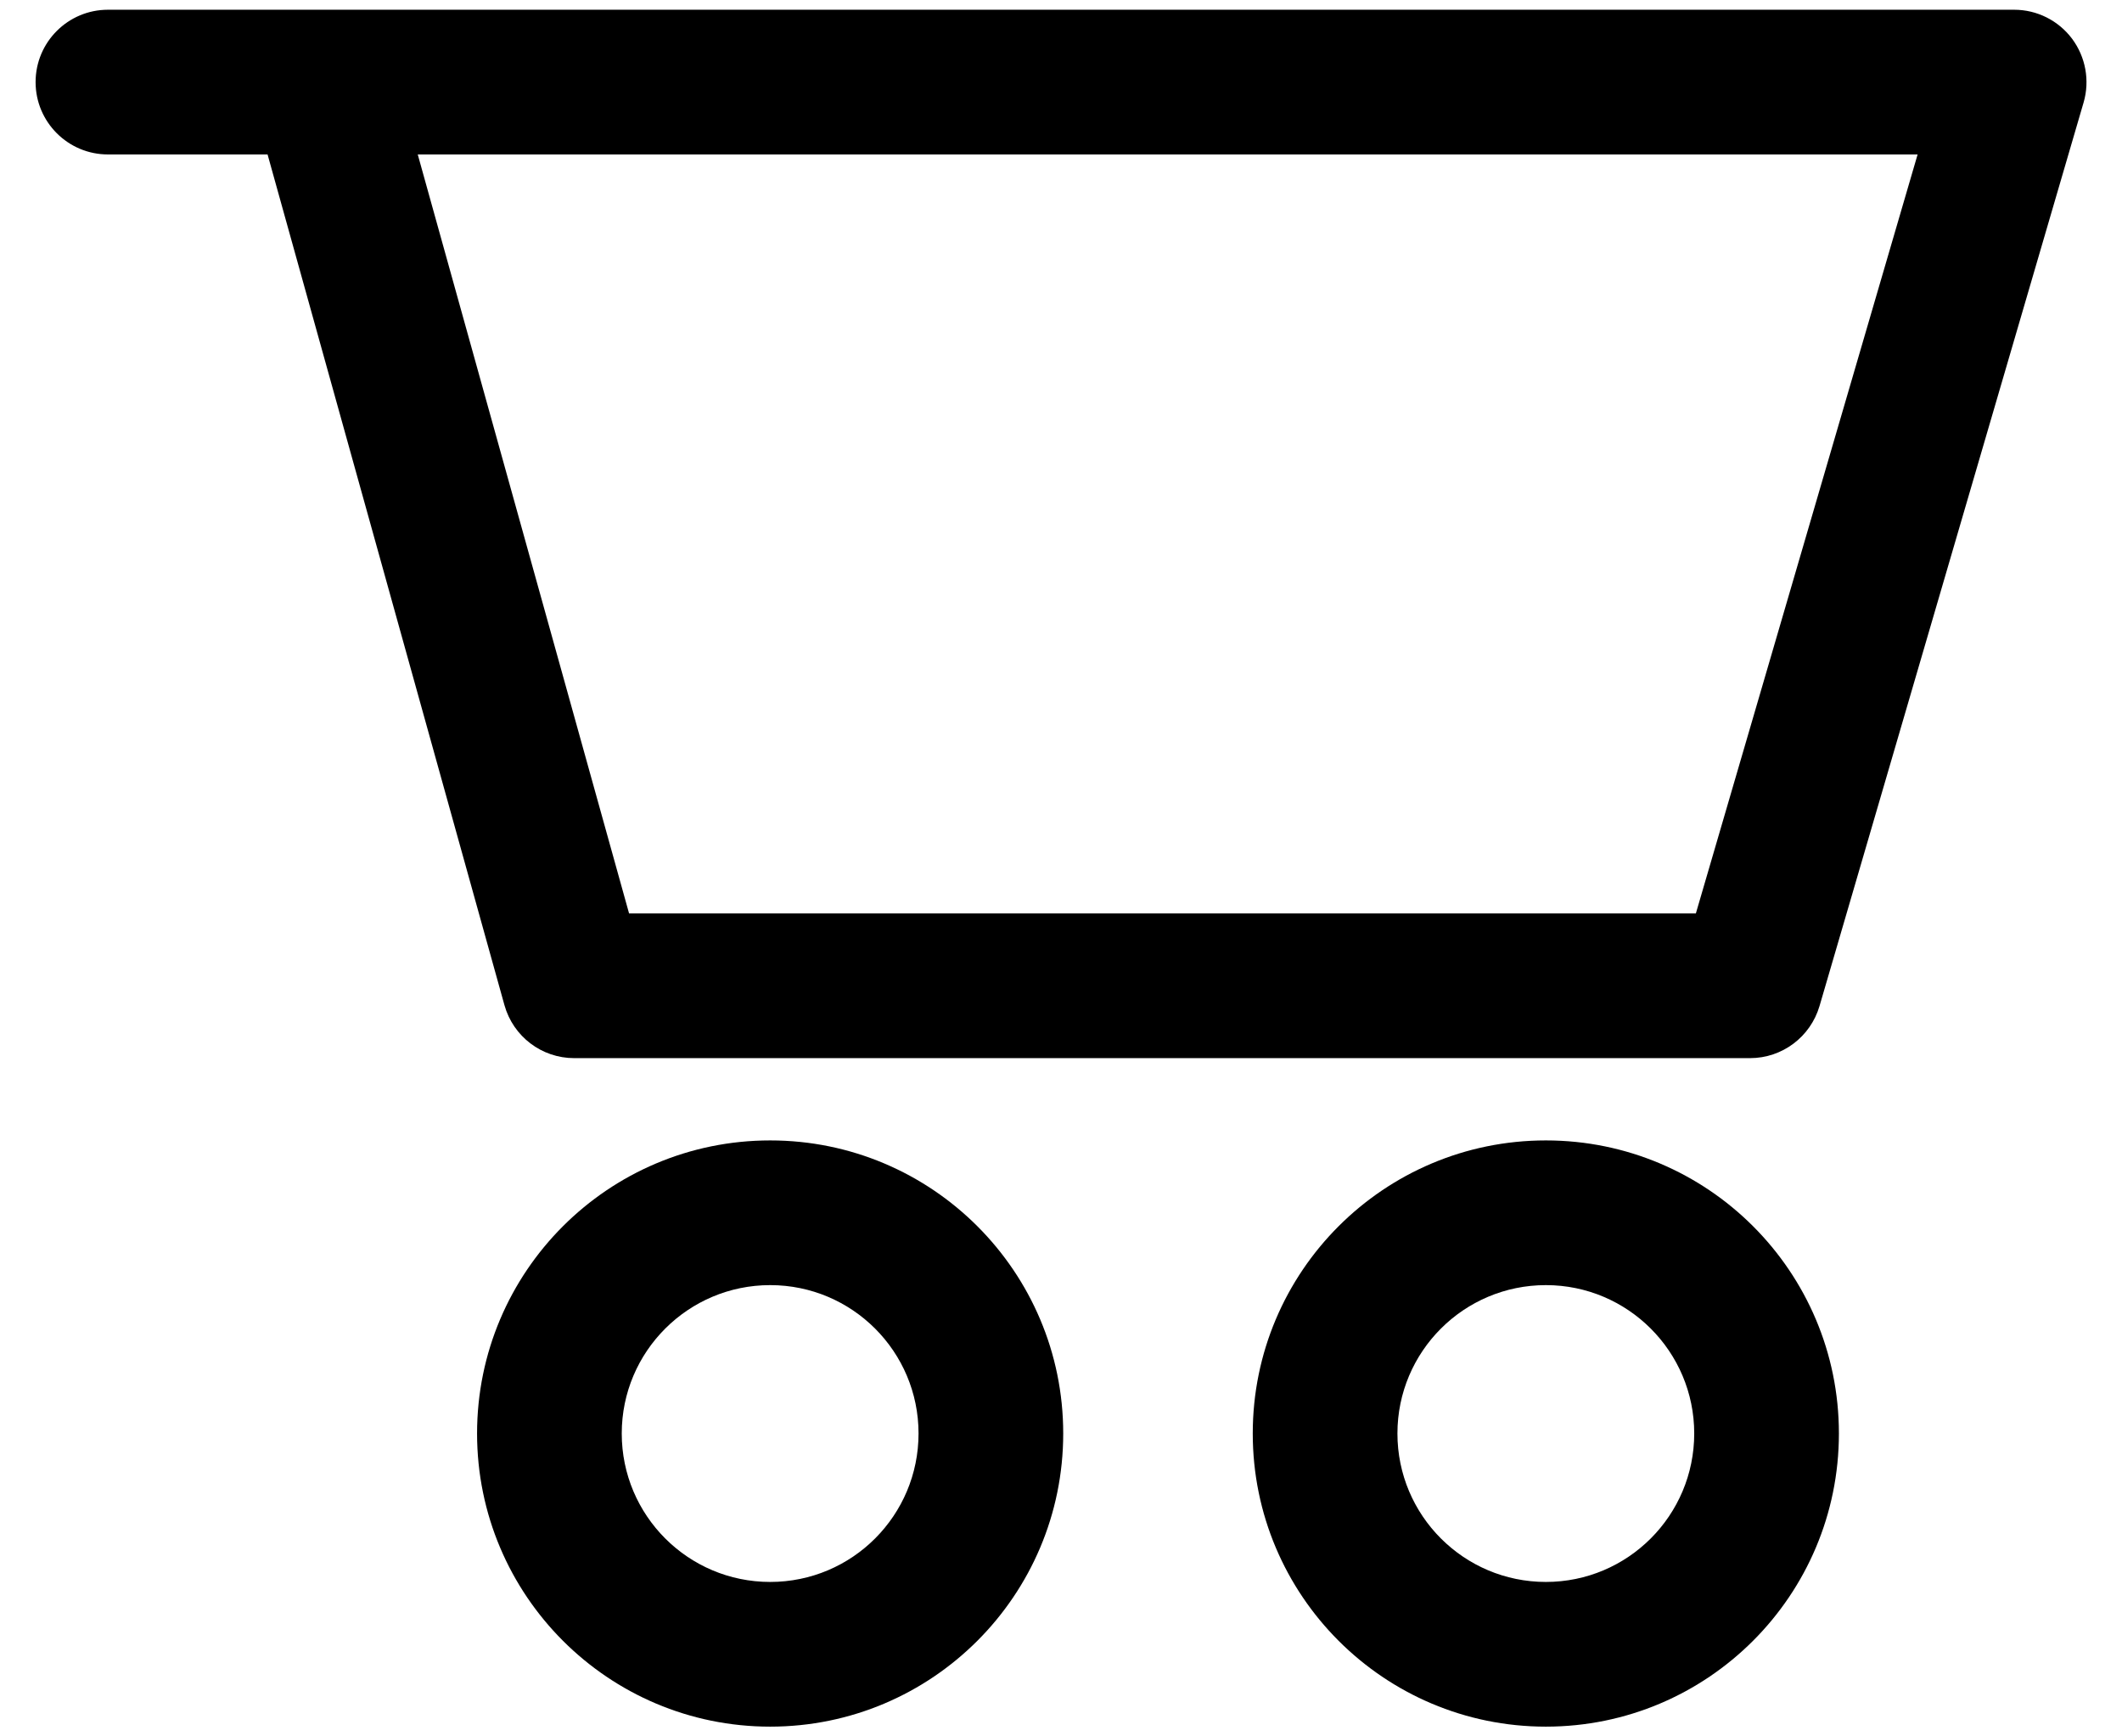
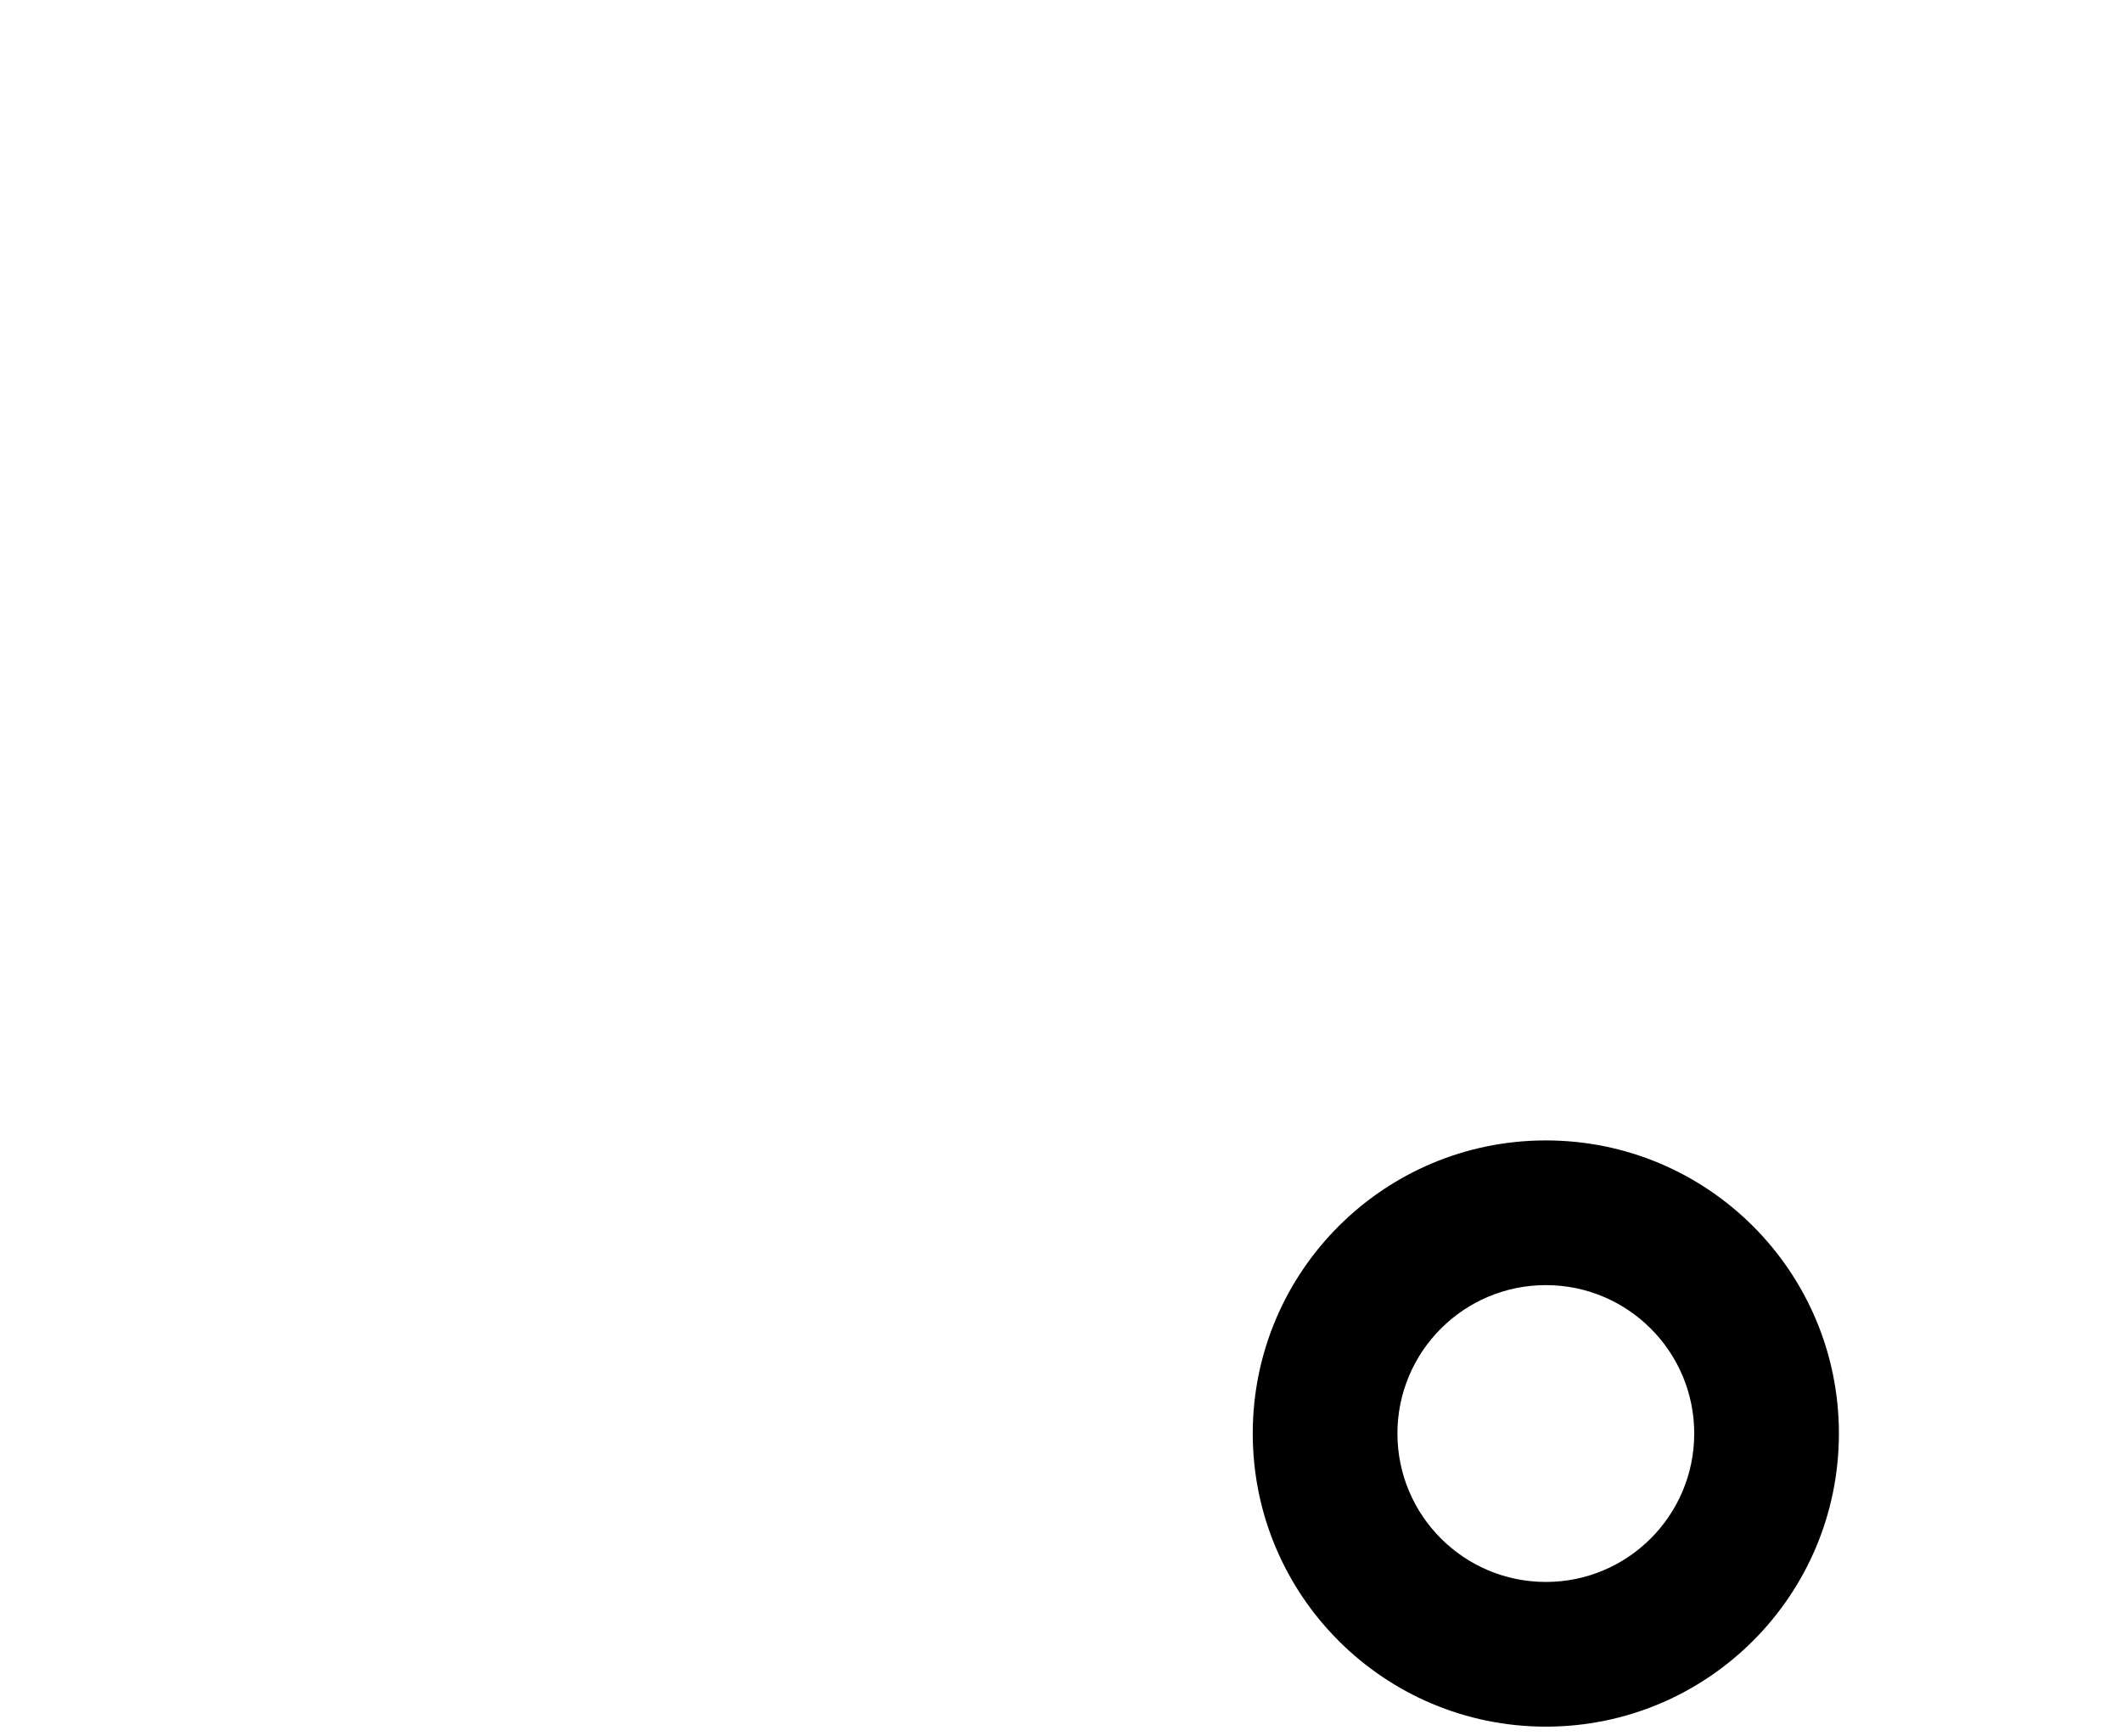
<svg xmlns="http://www.w3.org/2000/svg" width="22" height="18" viewBox="0 0 22 18" fill="none">
-   <path fill-rule="evenodd" clip-rule="evenodd" d="M0.369 0.851C0.369 0.437 0.705 0.101 1.119 0.101H20.882C21.118 0.101 21.34 0.212 21.482 0.401C21.623 0.59 21.668 0.835 21.602 1.062L18.864 10.429C18.77 10.749 18.477 10.969 18.144 10.969H5.953C5.616 10.969 5.321 10.745 5.23 10.42L2.774 1.601H1.119C0.705 1.601 0.369 1.265 0.369 0.851ZM4.331 1.601L6.522 9.469H17.582L19.881 1.601H4.331Z" fill="black" />
-   <path fill-rule="evenodd" clip-rule="evenodd" d="M4.946 14.86C4.946 13.182 6.307 11.822 7.985 11.822C9.663 11.822 11.023 13.182 11.023 14.86C11.023 16.538 9.663 17.899 7.985 17.899C6.307 17.899 4.946 16.538 4.946 14.86ZM7.985 13.322C7.135 13.322 6.446 14.011 6.446 14.86C6.446 15.71 7.135 16.399 7.985 16.399C8.835 16.399 9.523 15.71 9.523 14.86C9.523 14.011 8.835 13.322 7.985 13.322Z" fill="black" />
  <path fill-rule="evenodd" clip-rule="evenodd" d="M16.027 11.822C14.348 11.822 12.988 13.182 12.988 14.86C12.988 16.538 14.348 17.899 16.027 17.899C17.705 17.899 19.065 16.538 19.065 14.86C19.065 13.182 17.705 11.822 16.027 11.822ZM14.488 14.86C14.488 14.011 15.177 13.322 16.027 13.322C16.876 13.322 17.565 14.011 17.565 14.86C17.565 15.71 16.876 16.399 16.027 16.399C15.177 16.399 14.488 15.71 14.488 14.86Z" fill="black" />
</svg>